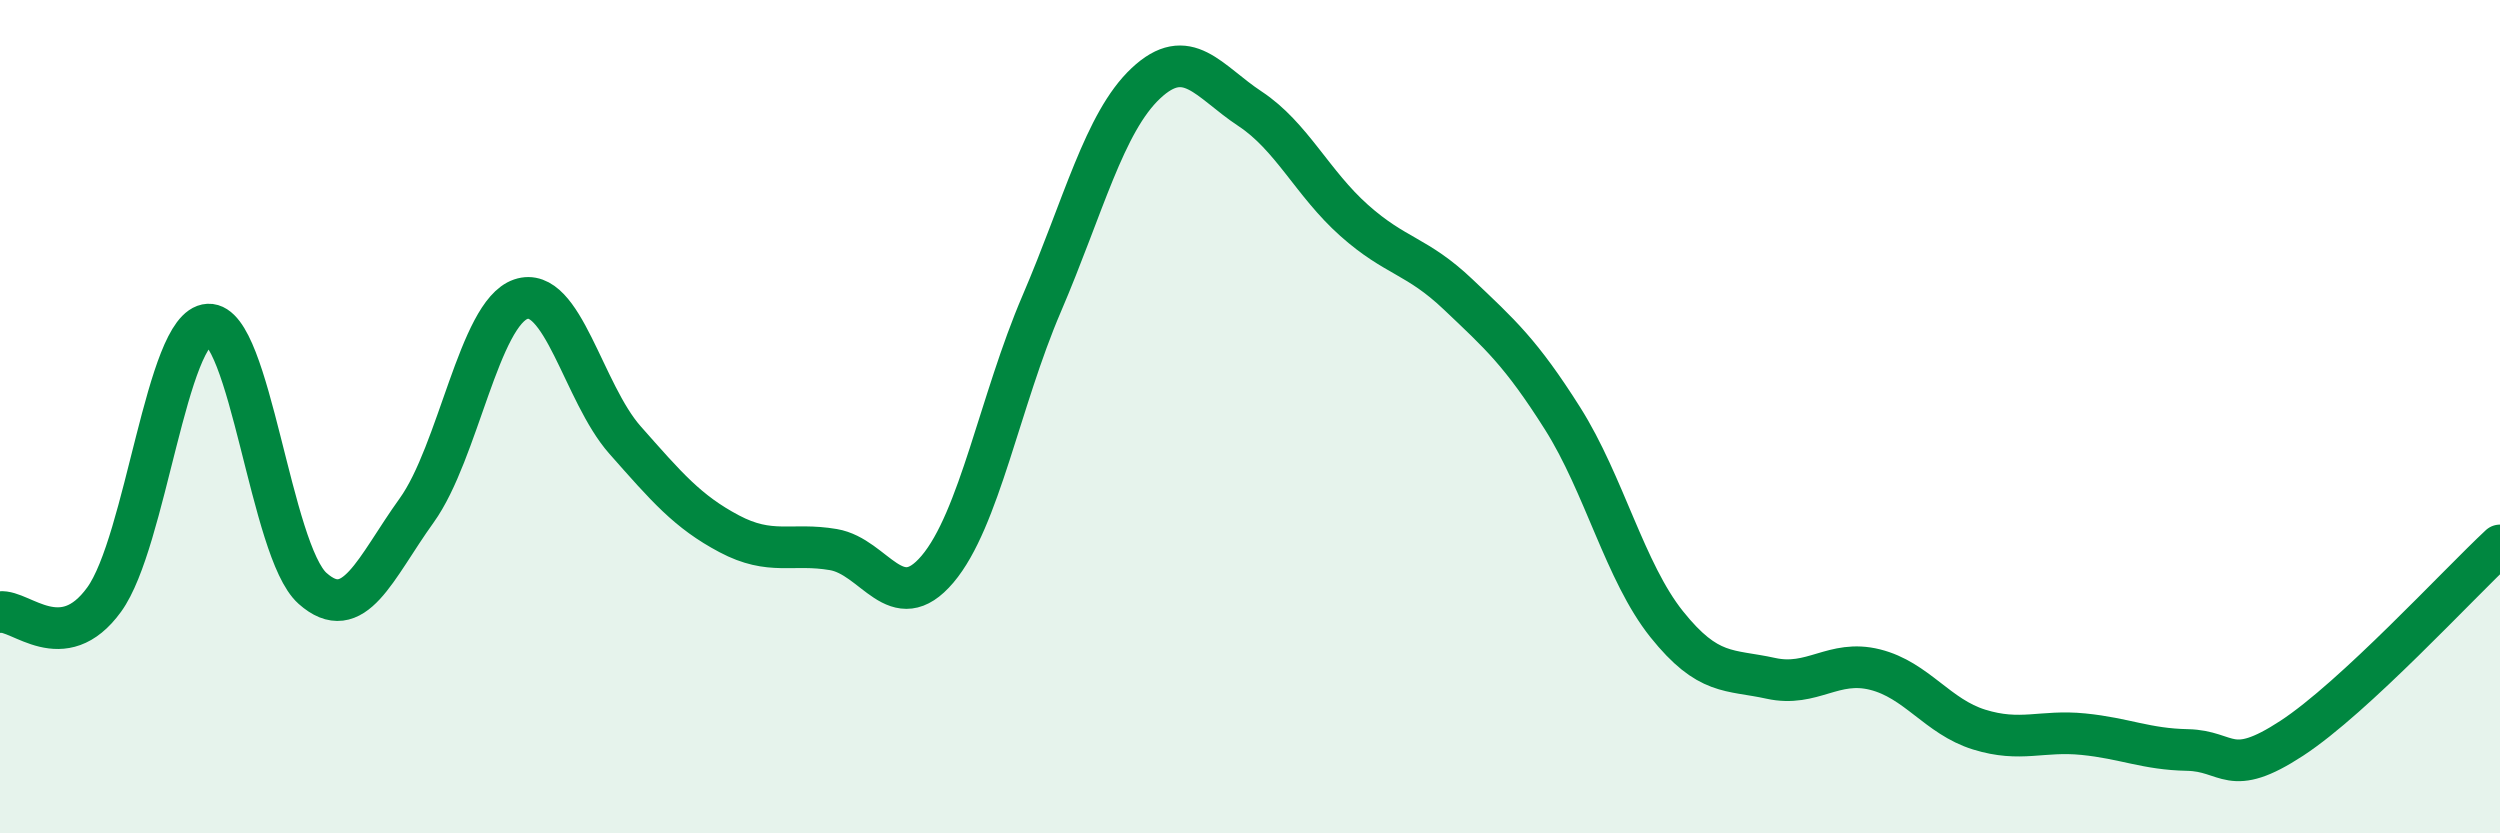
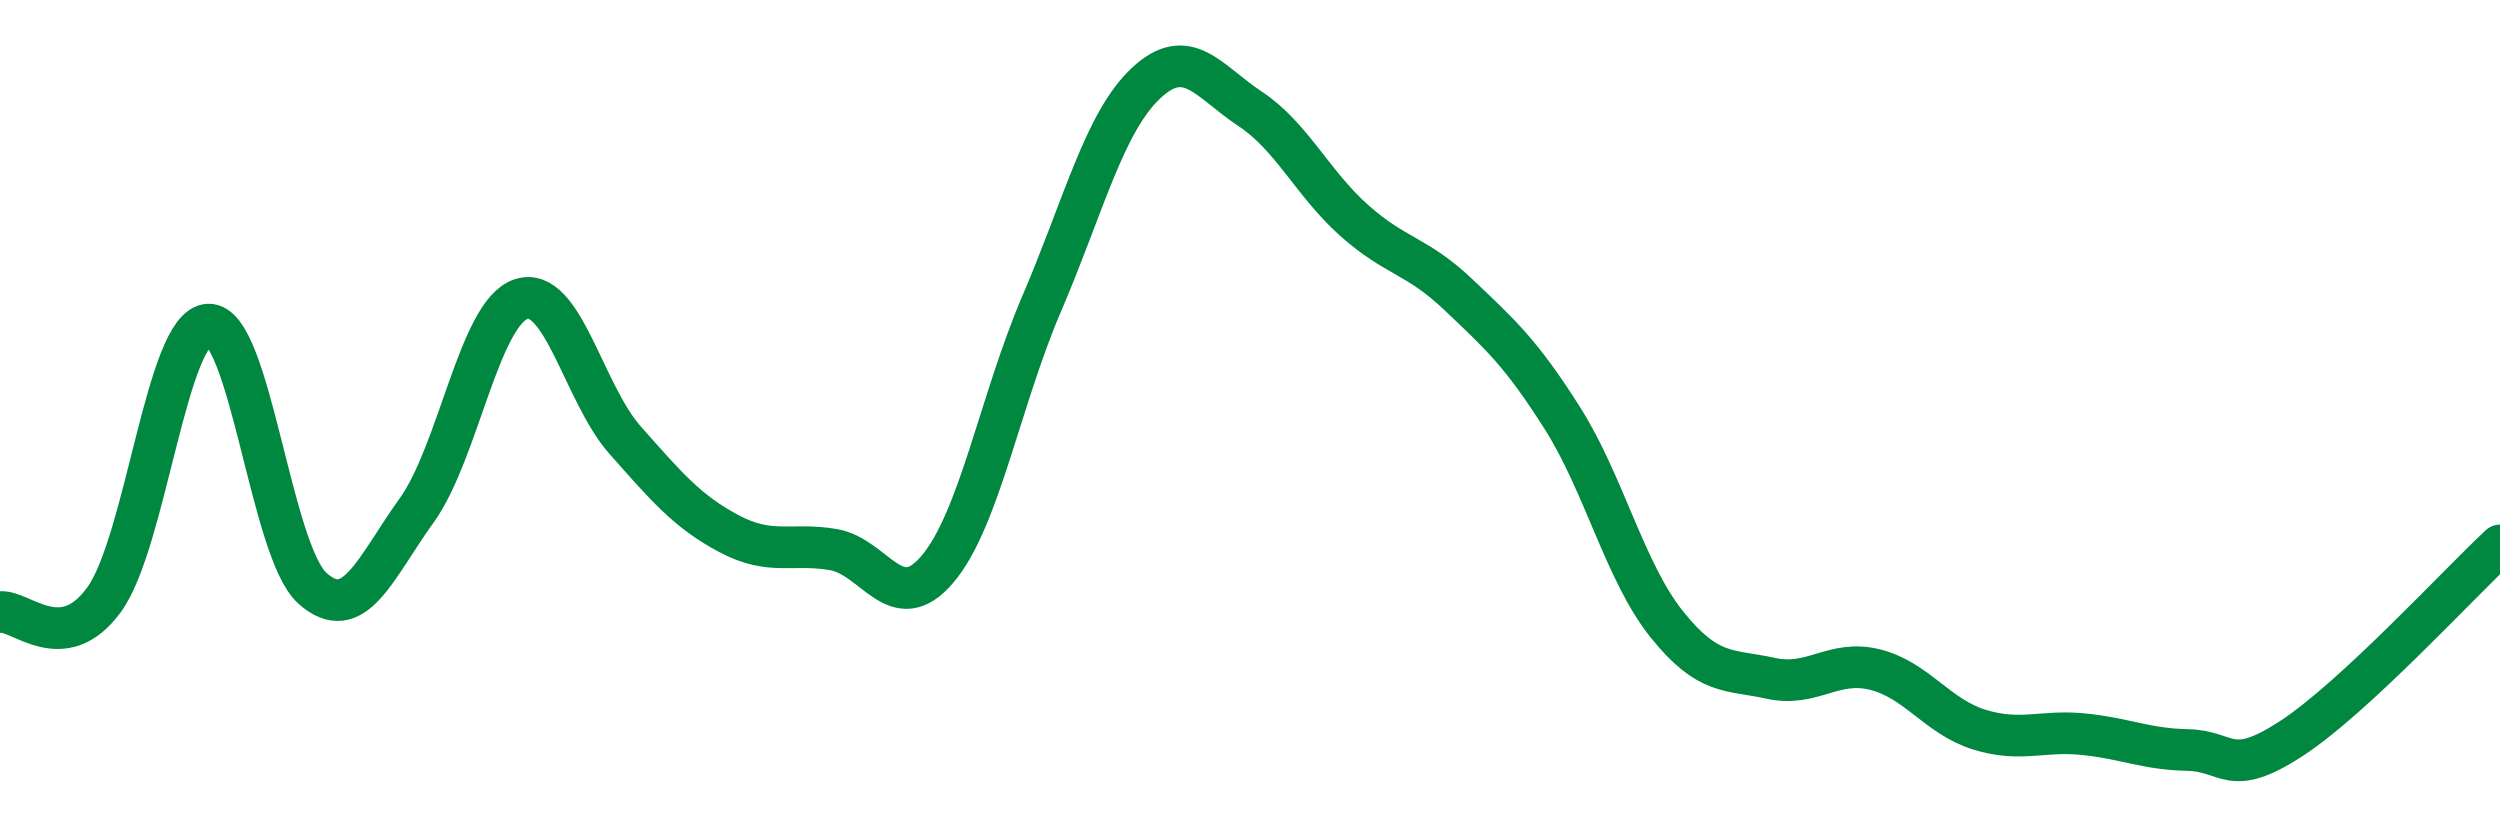
<svg xmlns="http://www.w3.org/2000/svg" width="60" height="20" viewBox="0 0 60 20">
-   <path d="M 0,14.69 C 0.5,14.63 1.5,15.77 2.5,14.39 C 3.5,13.01 4,7.84 5,7.79 C 6,7.74 6.5,13.23 7.5,14.12 C 8.5,15.01 9,13.64 10,12.25 C 11,10.86 11.5,7.52 12.5,7.18 C 13.5,6.84 14,9.43 15,10.56 C 16,11.69 16.5,12.28 17.5,12.81 C 18.5,13.34 19,13.02 20,13.19 C 21,13.36 21.5,14.84 22.5,13.66 C 23.5,12.48 24,9.62 25,7.29 C 26,4.96 26.5,2.94 27.5,2 C 28.5,1.06 29,1.95 30,2.61 C 31,3.27 31.5,4.4 32.5,5.29 C 33.5,6.18 34,6.12 35,7.07 C 36,8.02 36.5,8.46 37.5,10.04 C 38.5,11.62 39,13.73 40,14.98 C 41,16.23 41.5,16.06 42.5,16.28 C 43.5,16.5 44,15.82 45,16.07 C 46,16.32 46.5,17.2 47.5,17.51 C 48.5,17.82 49,17.52 50,17.62 C 51,17.72 51.5,17.98 52.5,18 C 53.5,18.02 53.5,18.7 55,17.72 C 56.5,16.74 59,14.02 60,13.09L60 20L0 20Z" fill="#008740" opacity="0.1" stroke-linecap="round" stroke-linejoin="round" />
  <path d="M 0,14.69 C 0.5,14.63 1.5,15.77 2.5,14.39 C 3.5,13.01 4,7.84 5,7.79 C 6,7.74 6.5,13.23 7.5,14.12 C 8.5,15.01 9,13.64 10,12.25 C 11,10.86 11.5,7.52 12.5,7.18 C 13.5,6.84 14,9.43 15,10.56 C 16,11.69 16.5,12.28 17.5,12.81 C 18.5,13.34 19,13.02 20,13.19 C 21,13.36 21.5,14.84 22.5,13.66 C 23.5,12.48 24,9.62 25,7.29 C 26,4.96 26.5,2.94 27.5,2 C 28.5,1.06 29,1.95 30,2.61 C 31,3.27 31.5,4.4 32.5,5.29 C 33.5,6.18 34,6.12 35,7.07 C 36,8.02 36.5,8.46 37.5,10.04 C 38.5,11.62 39,13.73 40,14.98 C 41,16.23 41.5,16.06 42.5,16.28 C 43.5,16.5 44,15.82 45,16.07 C 46,16.32 46.5,17.2 47.5,17.51 C 48.5,17.82 49,17.52 50,17.62 C 51,17.72 51.5,17.98 52.5,18 C 53.5,18.02 53.5,18.7 55,17.72 C 56.5,16.74 59,14.02 60,13.09" stroke="#008740" stroke-width="1" fill="none" stroke-linecap="round" stroke-linejoin="round" />
</svg>